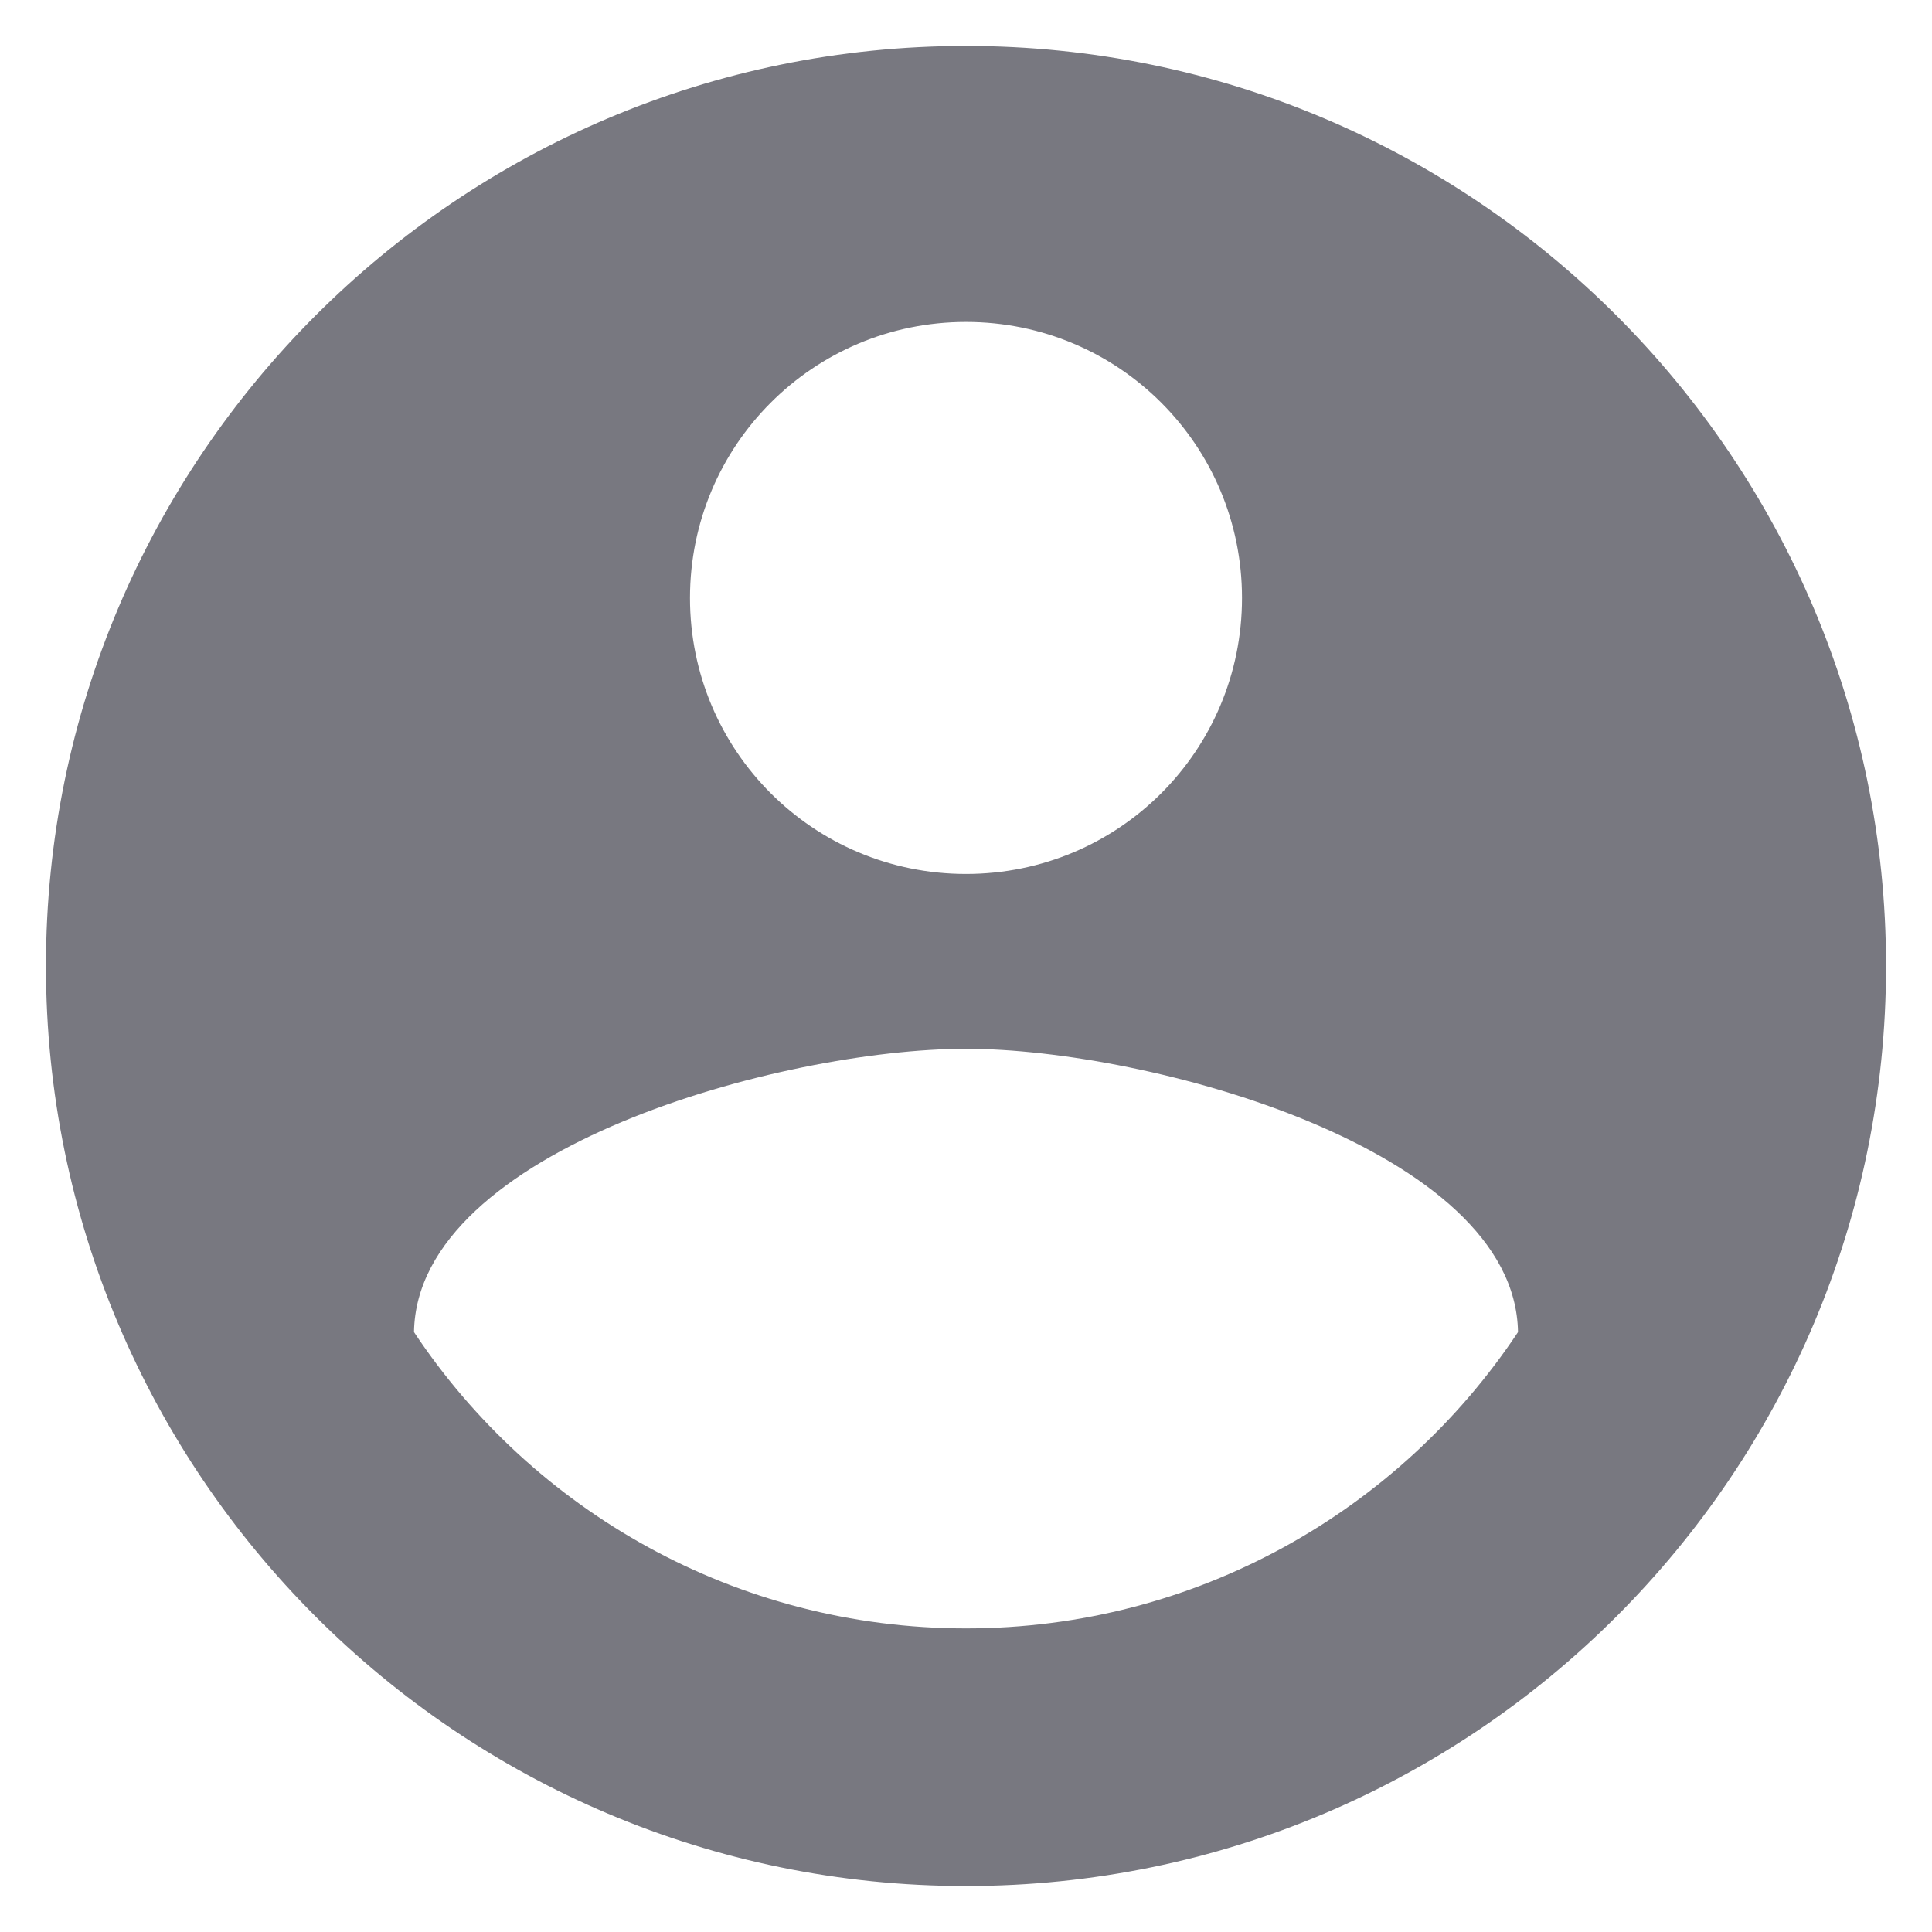
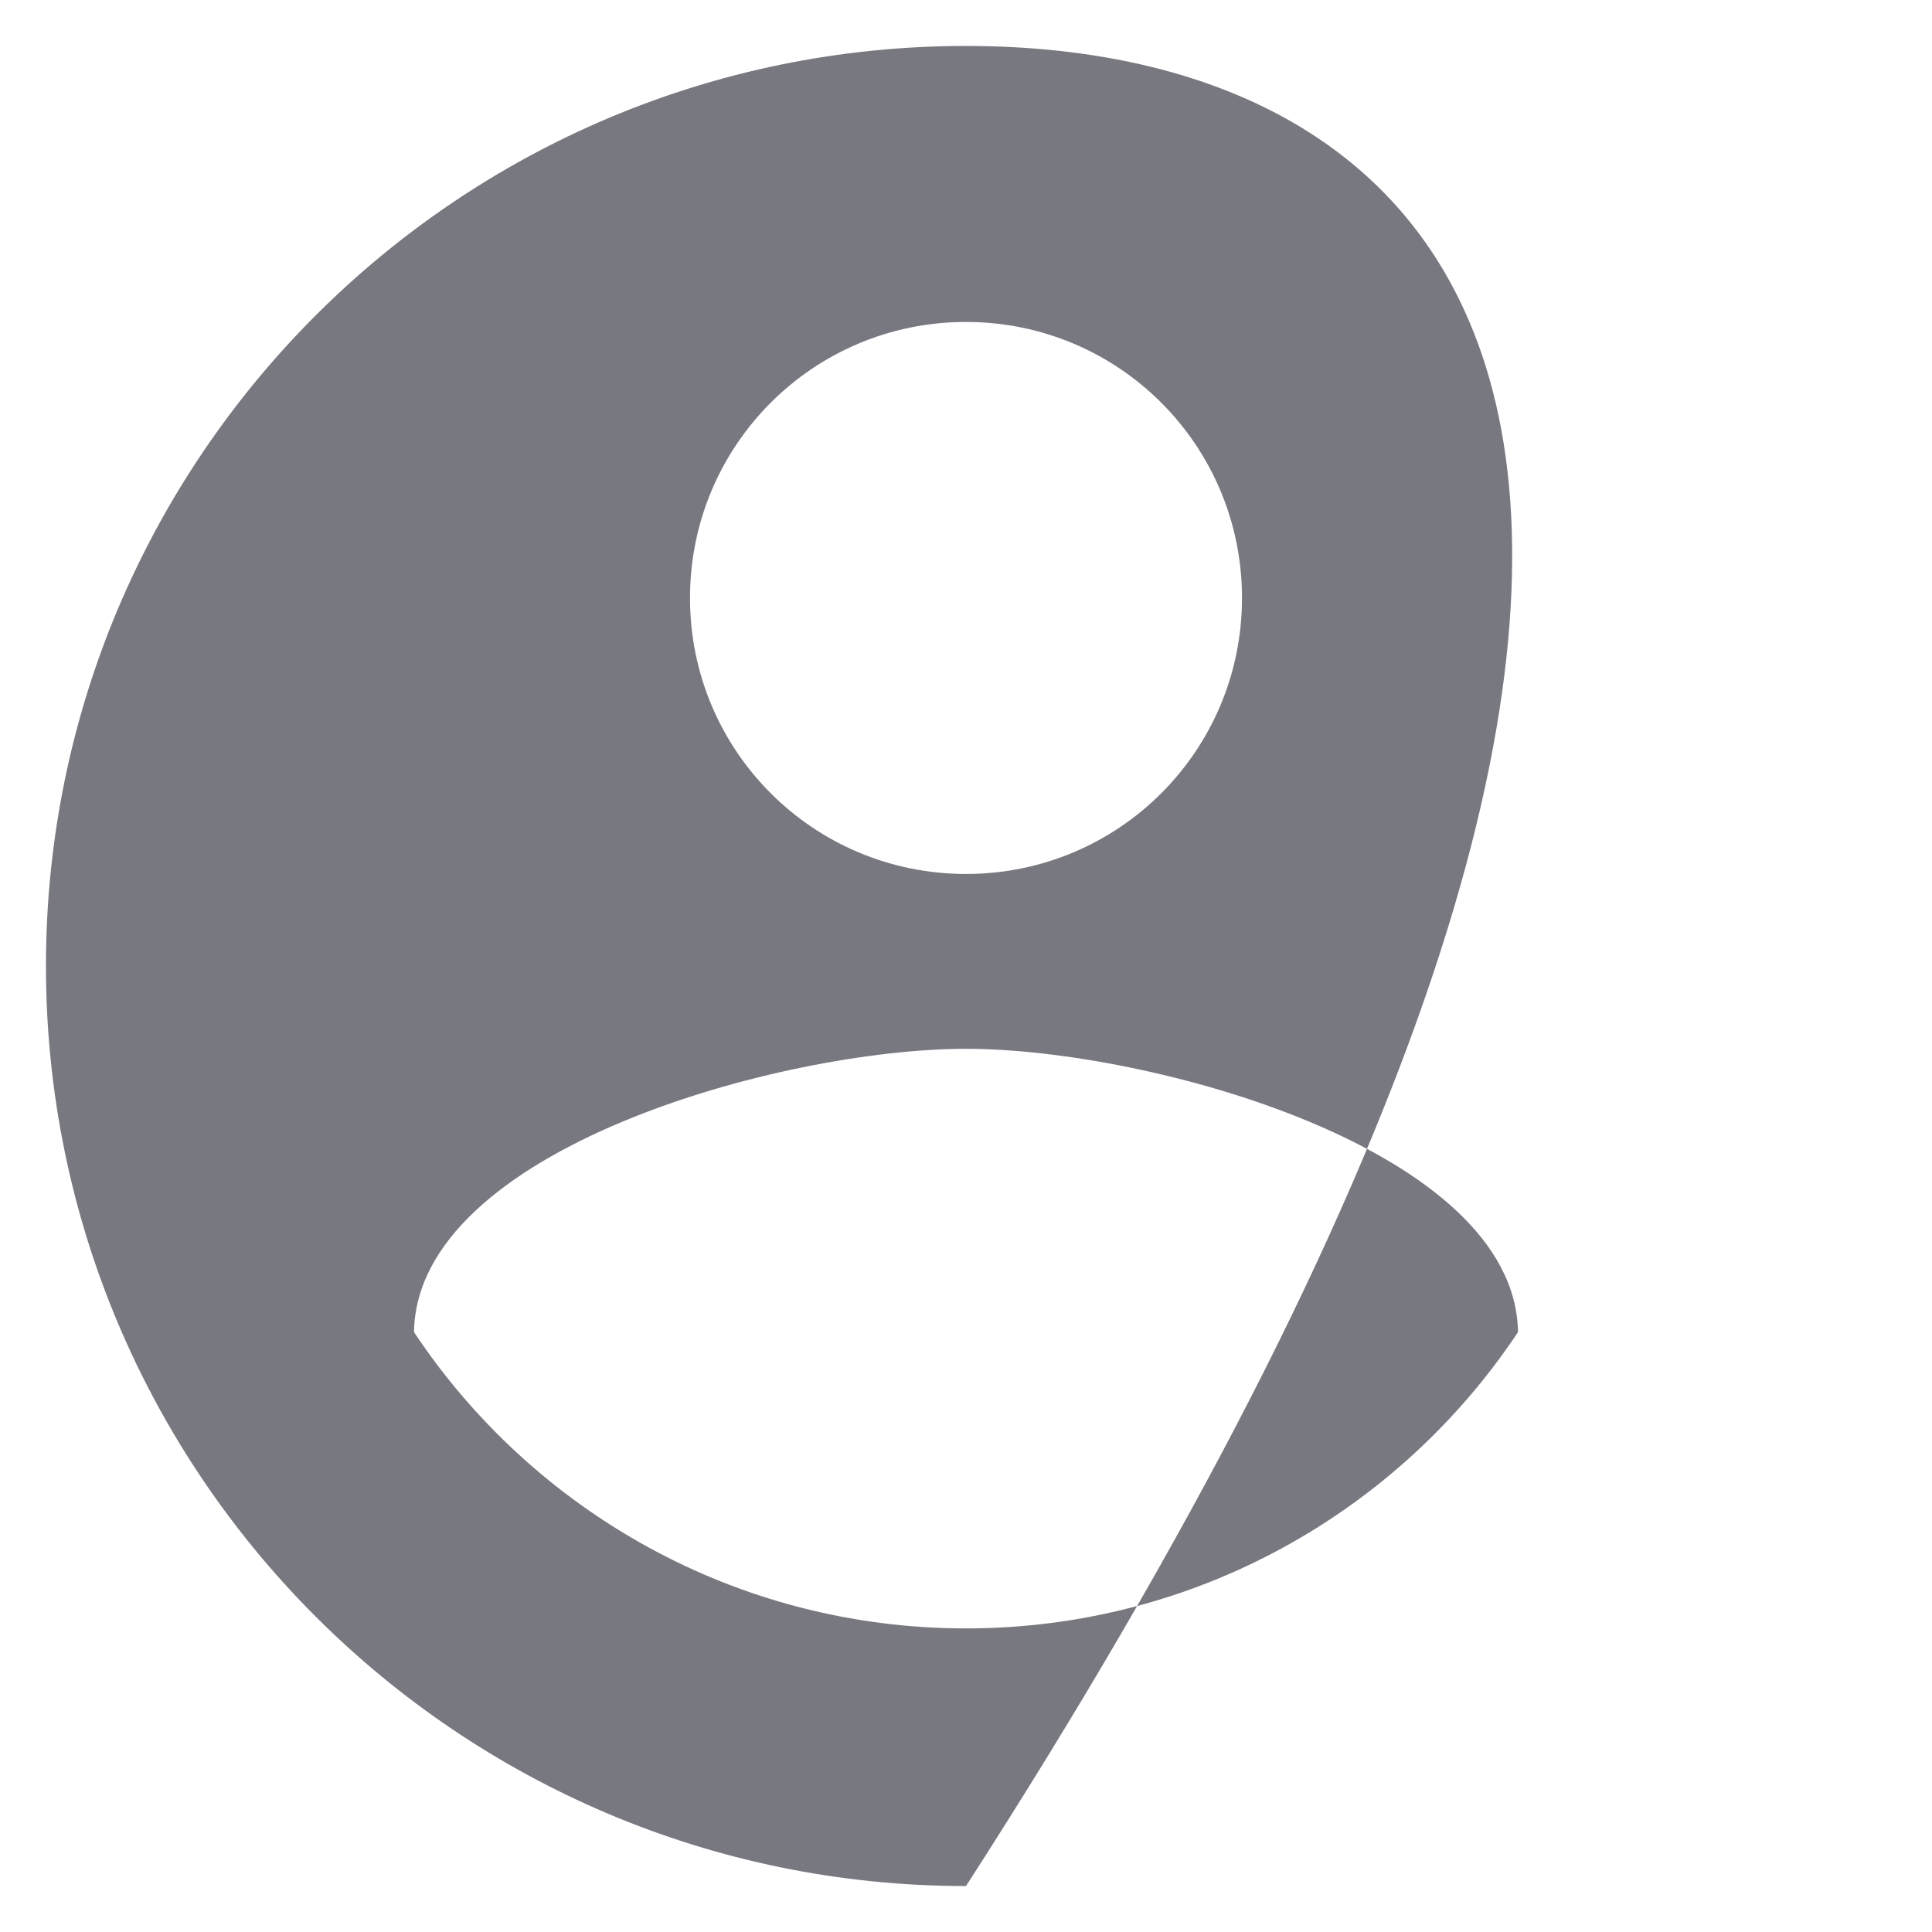
<svg xmlns="http://www.w3.org/2000/svg" width="14" height="14" viewBox="0 0 14 14" fill="none">
-   <path d="M7 0.333C3.32 0.333 0.333 3.32 0.333 7C0.333 10.68 3.32 13.667 7 13.667C10.68 13.667 13.667 10.68 13.667 7C13.667 3.32 10.68 0.333 7 0.333ZM7 2.333C8.107 2.333 9 3.227 9 4.333C9 5.44 8.107 6.333 7 6.333C5.893 6.333 5 5.44 5 4.333C5 3.227 5.893 2.333 7 2.333ZM7 11.8C5.333 11.8 3.86 10.947 3 9.653C3.02 8.327 5.667 7.6 7 7.6C8.327 7.6 10.98 8.327 11 9.653C10.14 10.947 8.667 11.8 7 11.8Z" fill="#787880" />
+   <path d="M7 0.333C3.32 0.333 0.333 3.32 0.333 7C0.333 10.68 3.32 13.667 7 13.667C13.667 3.32 10.68 0.333 7 0.333ZM7 2.333C8.107 2.333 9 3.227 9 4.333C9 5.44 8.107 6.333 7 6.333C5.893 6.333 5 5.44 5 4.333C5 3.227 5.893 2.333 7 2.333ZM7 11.8C5.333 11.8 3.86 10.947 3 9.653C3.02 8.327 5.667 7.6 7 7.6C8.327 7.6 10.98 8.327 11 9.653C10.14 10.947 8.667 11.8 7 11.8Z" fill="#787880" />
</svg>